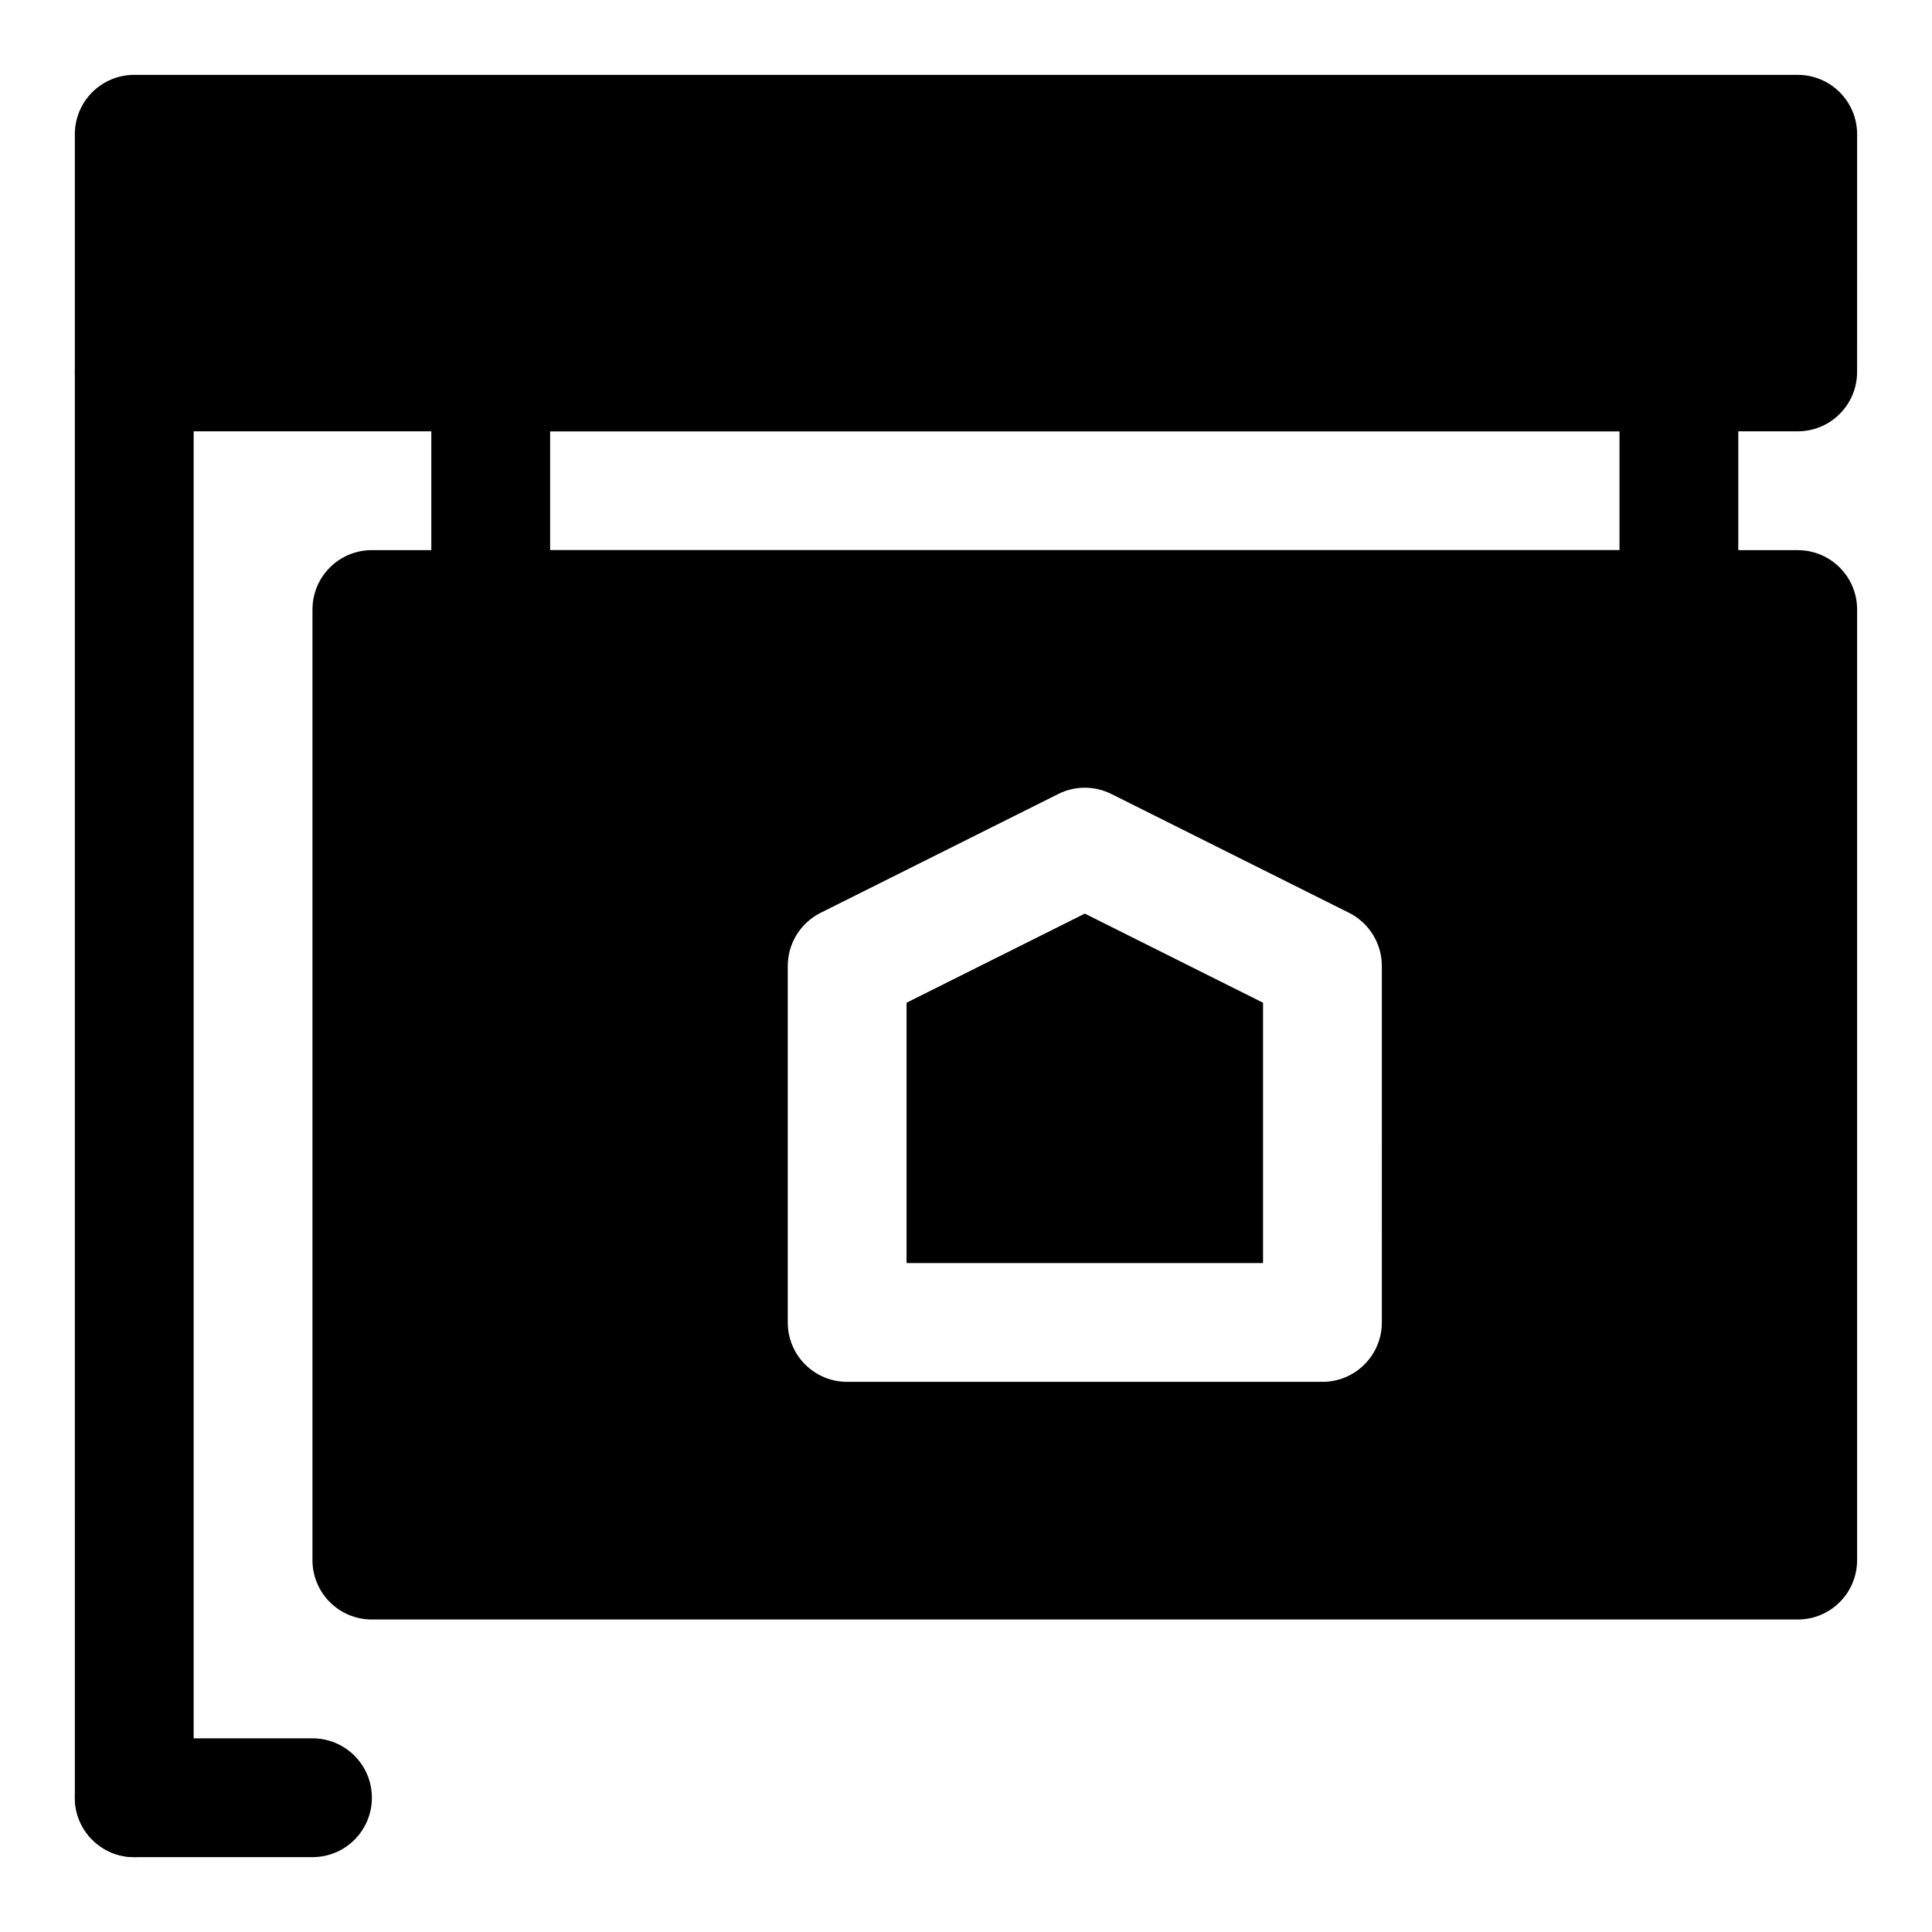
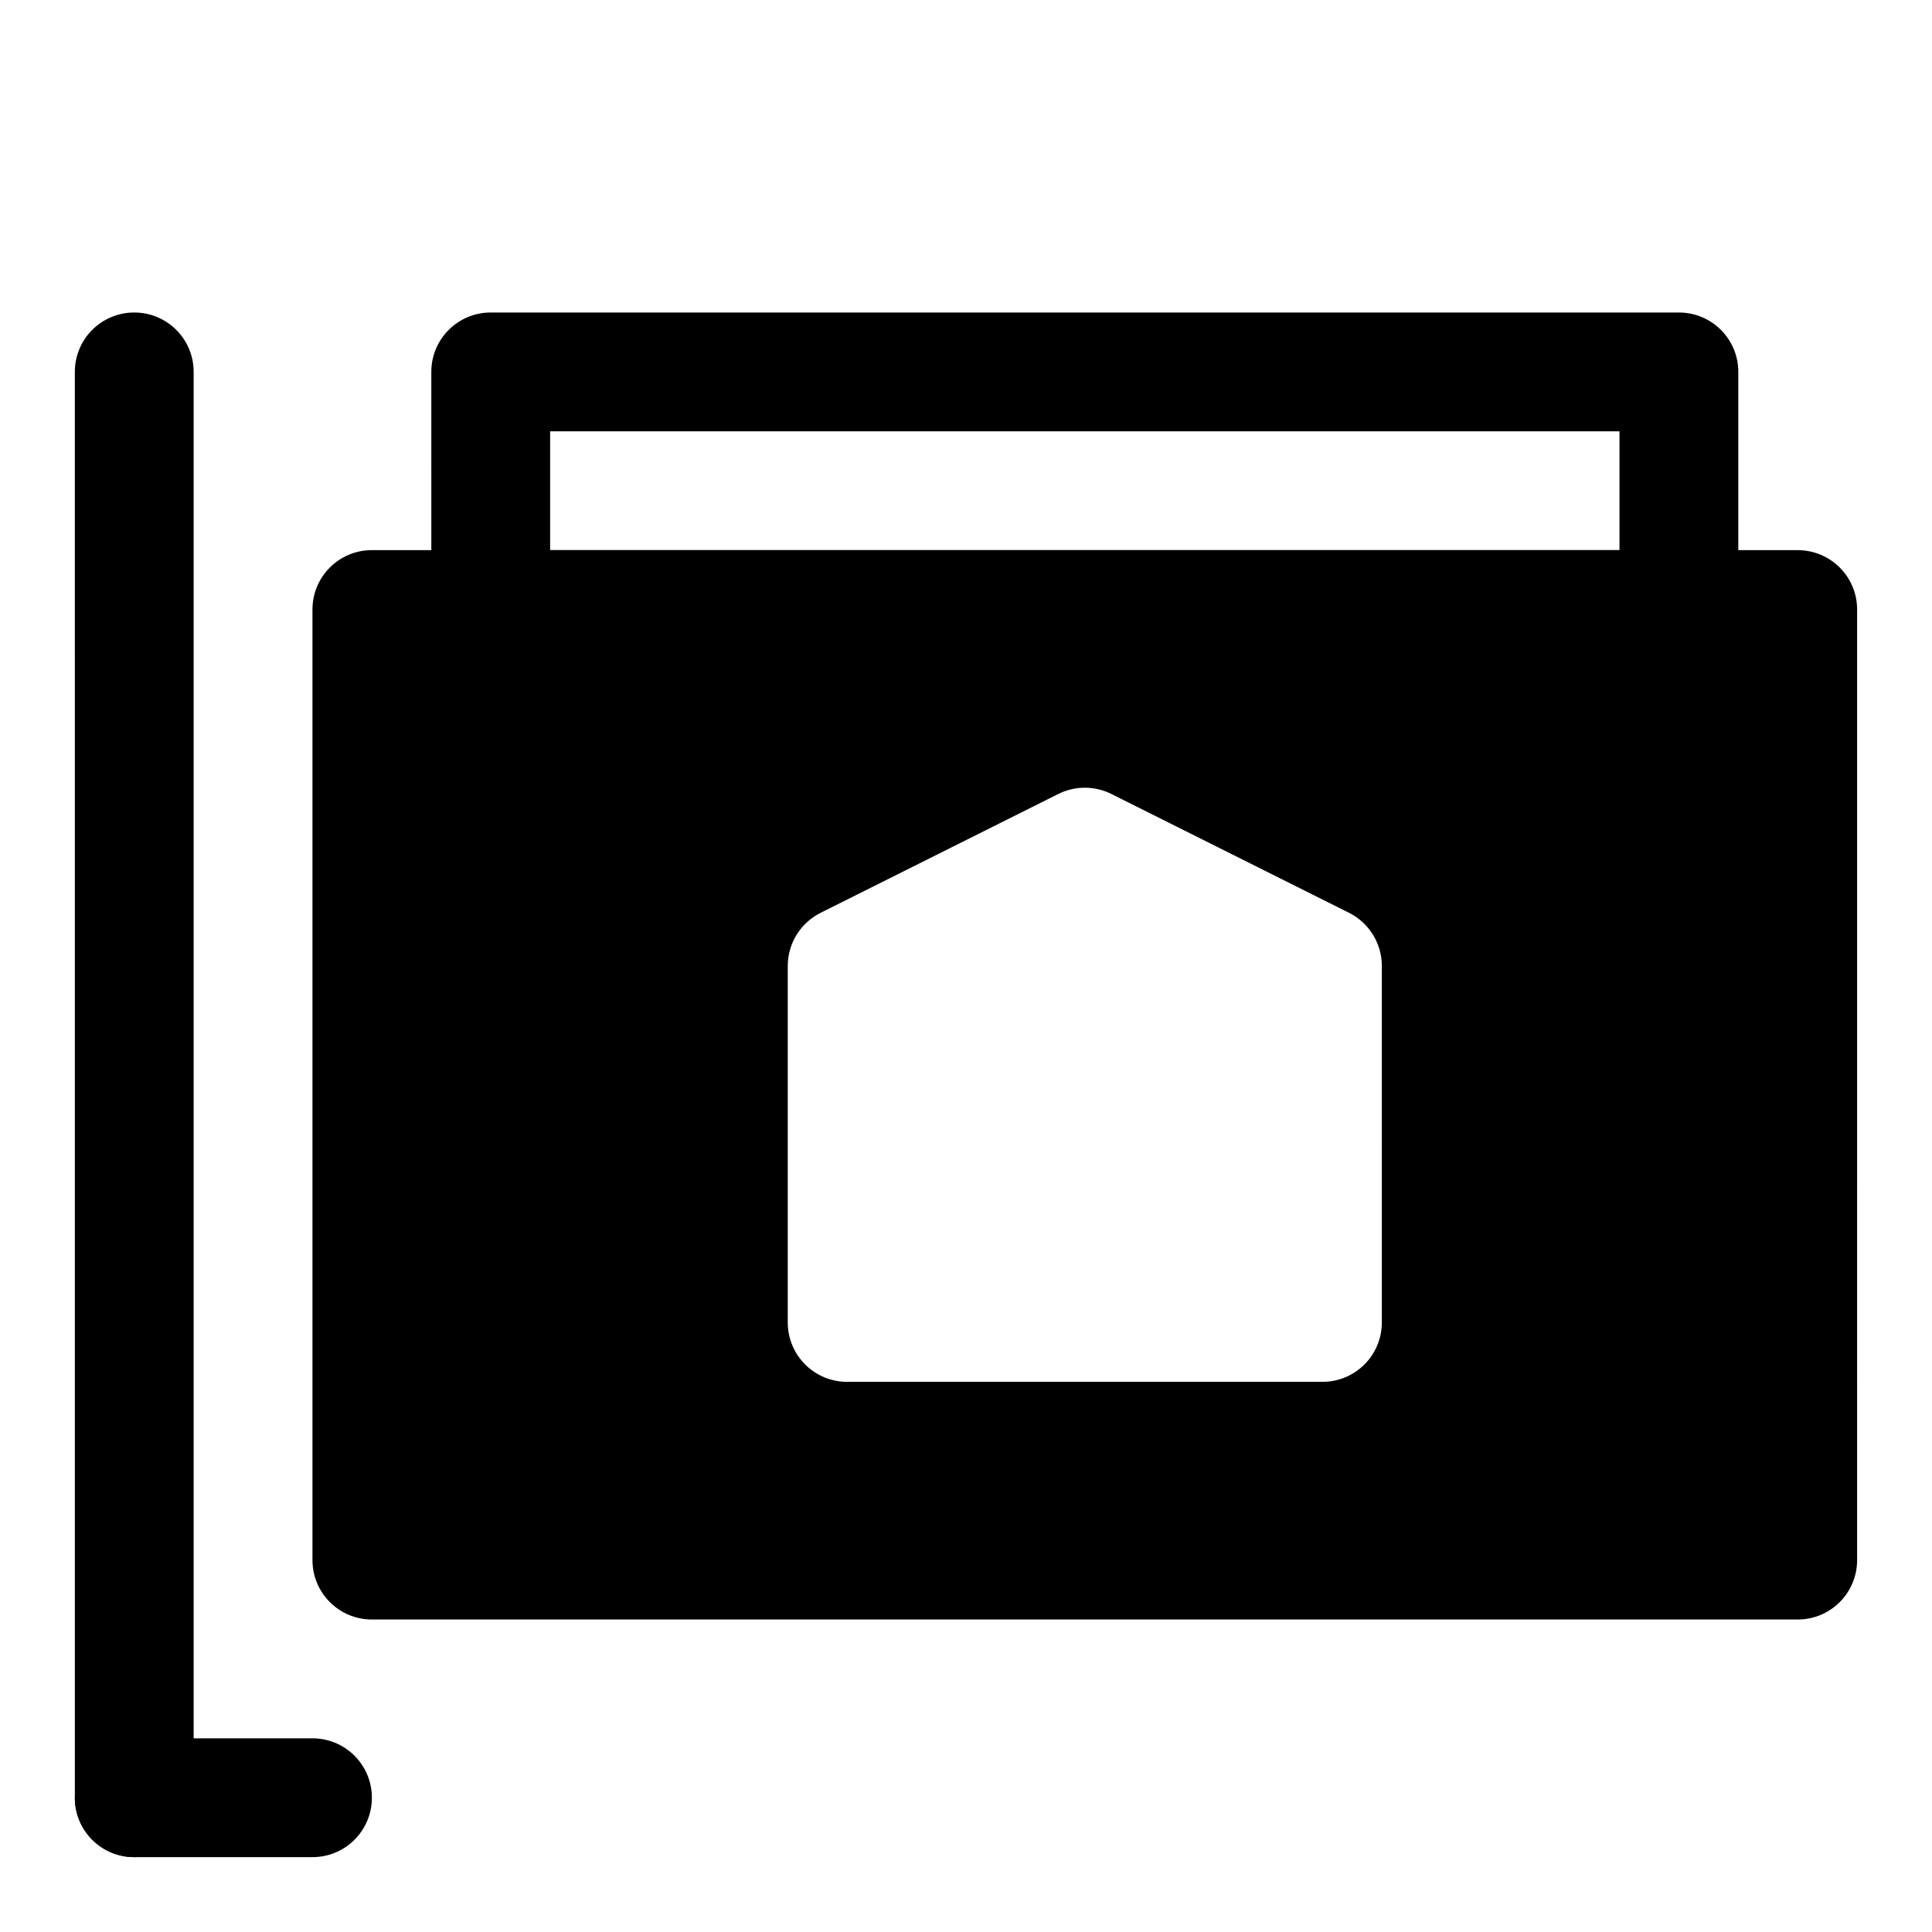
<svg xmlns="http://www.w3.org/2000/svg" fill="#000000" width="800px" height="800px" version="1.1" viewBox="144 144 512 512">
  <g>
-     <path d="m620.41 163.84h-440.83c-8.707 0-15.746 7.039-15.746 15.746v62.977c0 8.707 7.039 15.742 15.742 15.742h440.83c8.707 0 15.742-7.039 15.742-15.742l0.008-62.977c0-8.707-7.039-15.746-15.746-15.746z" />
    <path d="m179.58 636.16c-8.707 0-15.742-7.039-15.742-15.742l-0.004-377.86c0-8.707 7.039-15.742 15.742-15.742 8.707 0 15.742 7.039 15.742 15.742v377.86c0.004 8.707-7.031 15.746-15.738 15.746z" />
    <path d="m226.81 636.16h-47.23c-8.707 0-15.742-7.039-15.742-15.742 0-8.707 7.039-15.742 15.742-15.742h47.23c8.707 0 15.742 7.039 15.742 15.742 0.004 8.703-7.035 15.742-15.742 15.742z" />
    <path d="m588.93 321.28h-314.88c-8.707 0-15.742-7.039-15.742-15.742l-0.004-62.977c0-8.707 7.039-15.742 15.742-15.742h314.88c8.707 0 15.742 7.039 15.742 15.742v62.977c0.004 8.707-7.035 15.742-15.742 15.742zm-299.14-31.488h283.39v-31.488h-283.39z" />
-     <path d="m384.25 409.73v68.992h94.465v-68.992l-47.23-23.613z" />
    <path d="m620.41 289.79h-377.86c-8.707 0-15.742 7.039-15.742 15.742v251.91c0 8.707 7.039 15.742 15.742 15.742h377.86c8.707 0 15.742-7.039 15.742-15.742l0.004-251.9c0-8.707-7.039-15.746-15.746-15.746zm-110.21 204.67c0 8.707-7.039 15.742-15.742 15.742h-125.95c-8.707 0-15.742-7.039-15.742-15.742v-94.465c0-5.969 3.371-11.414 8.707-14.09l62.977-31.488c4.426-2.219 9.652-2.219 14.09 0l62.977 31.488c5.316 2.68 8.688 8.125 8.688 14.094z" />
  </g>
</svg>